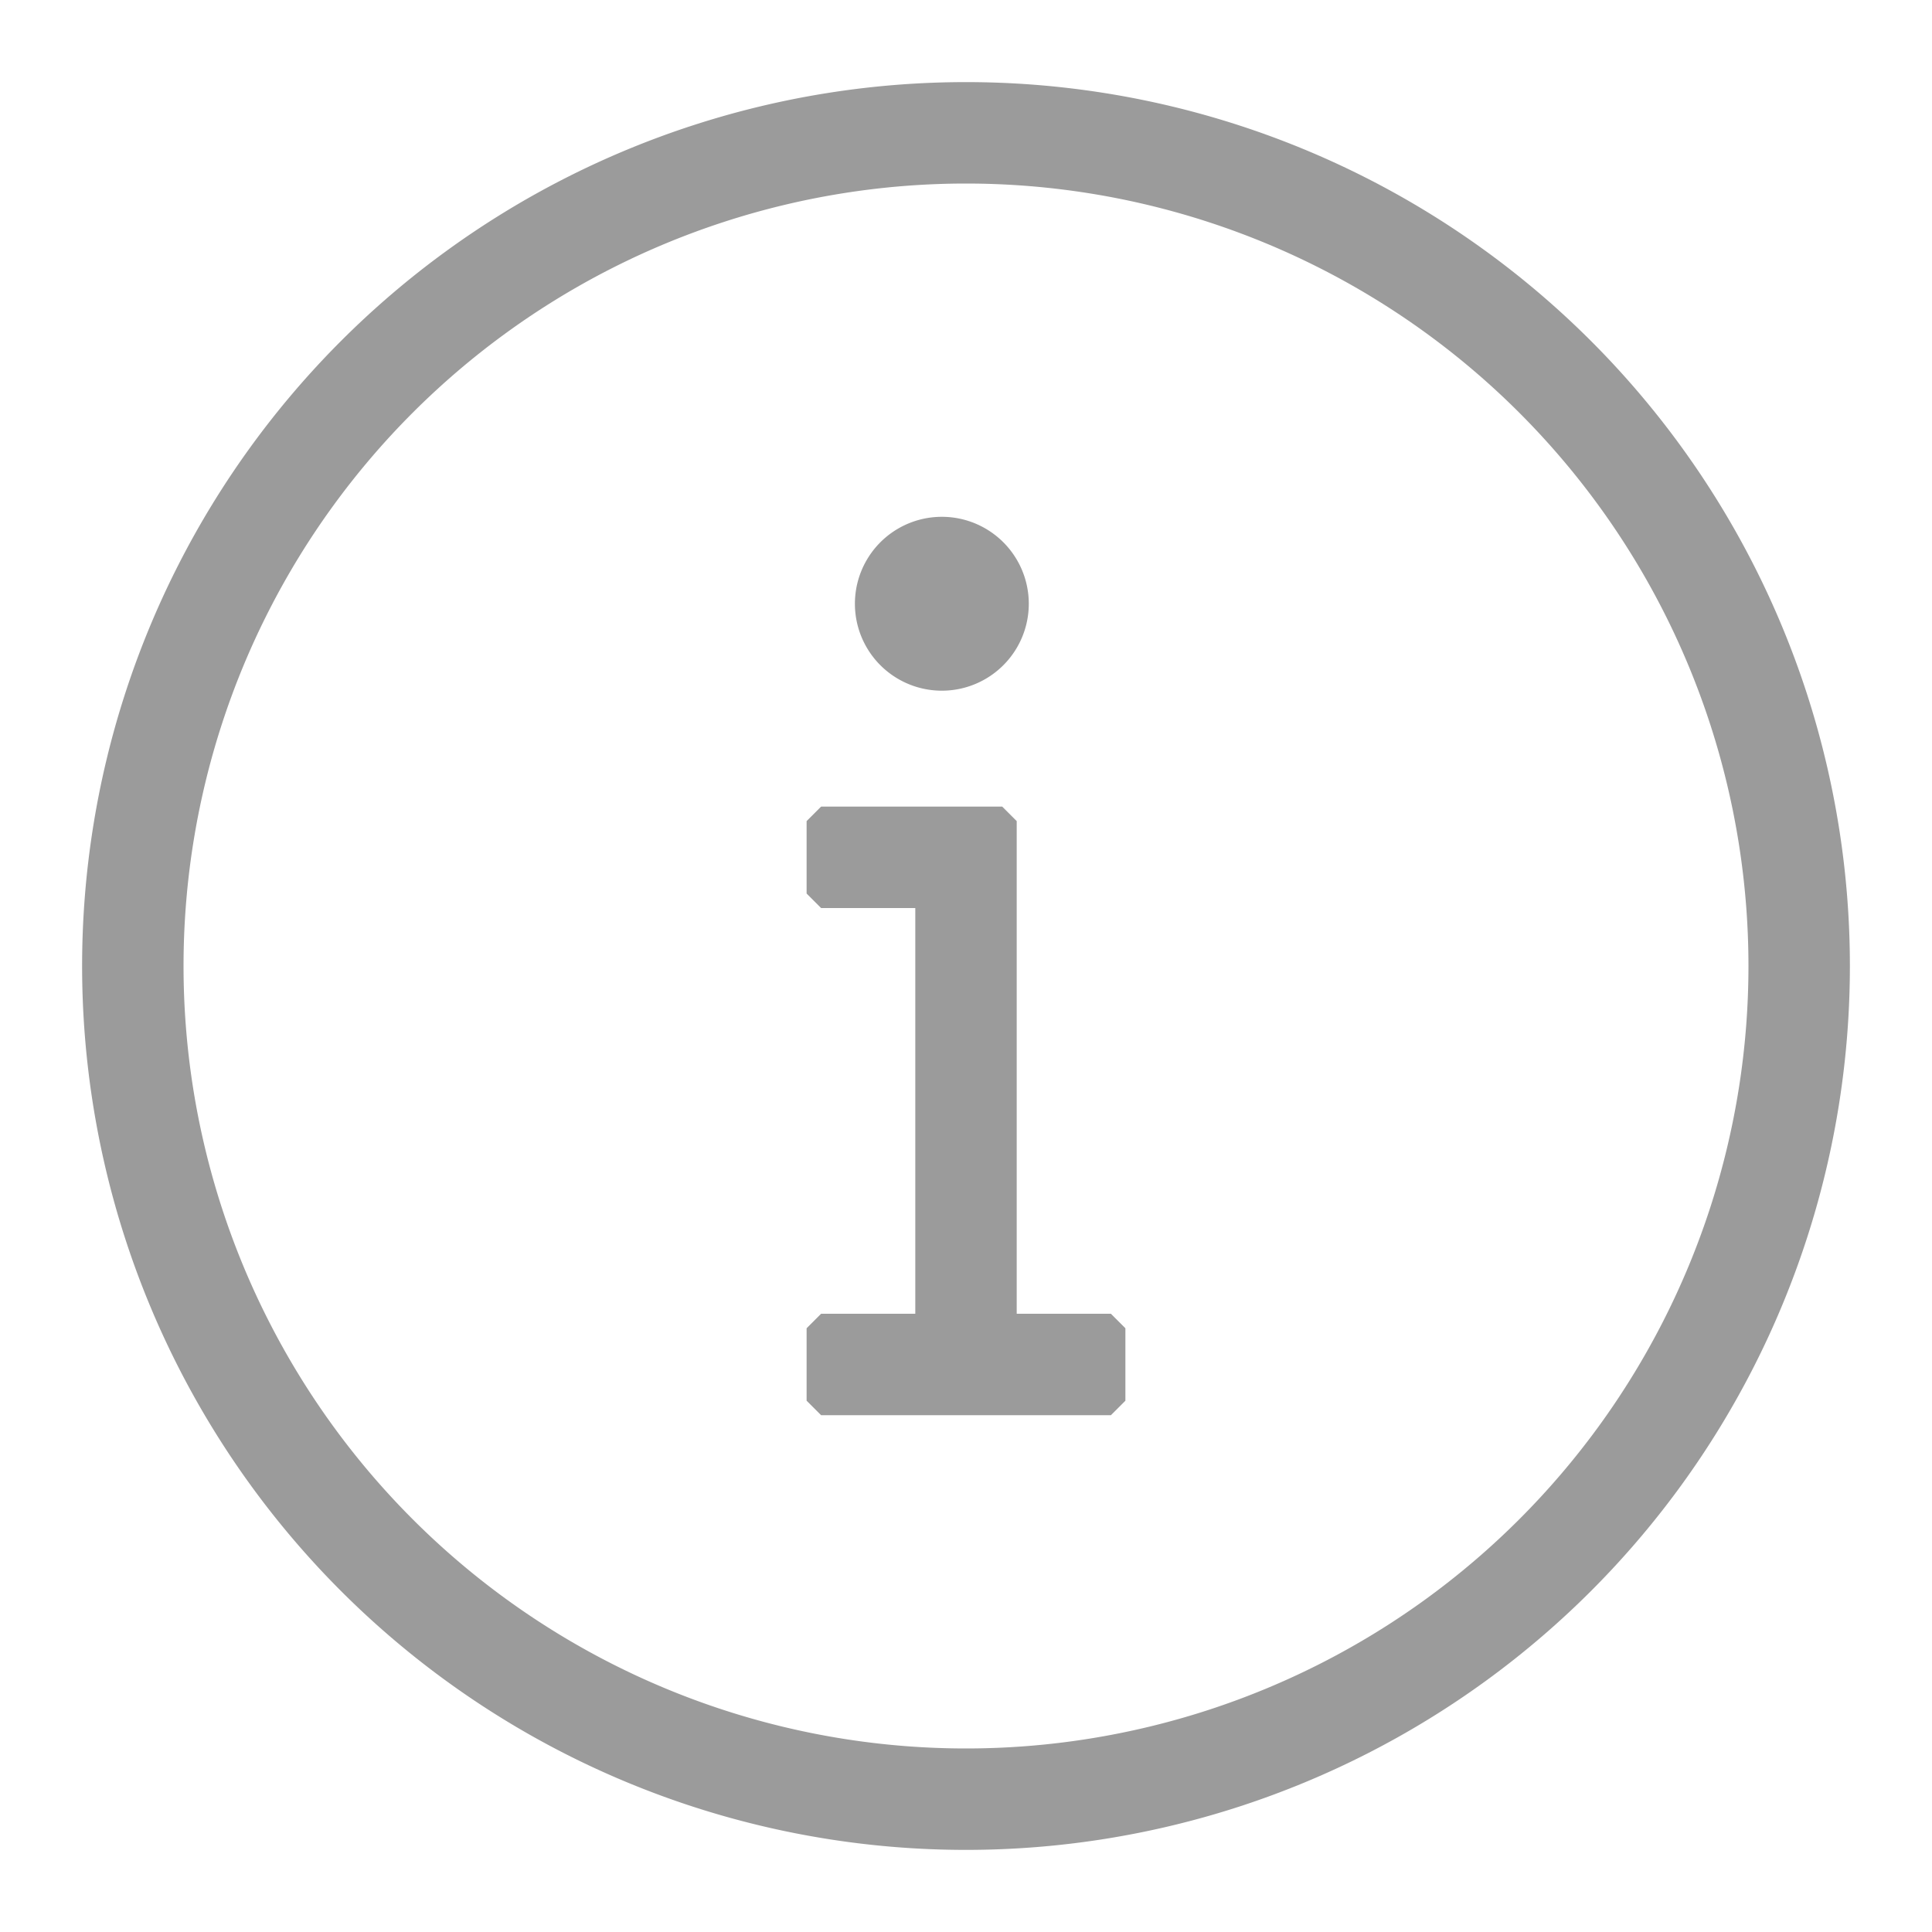
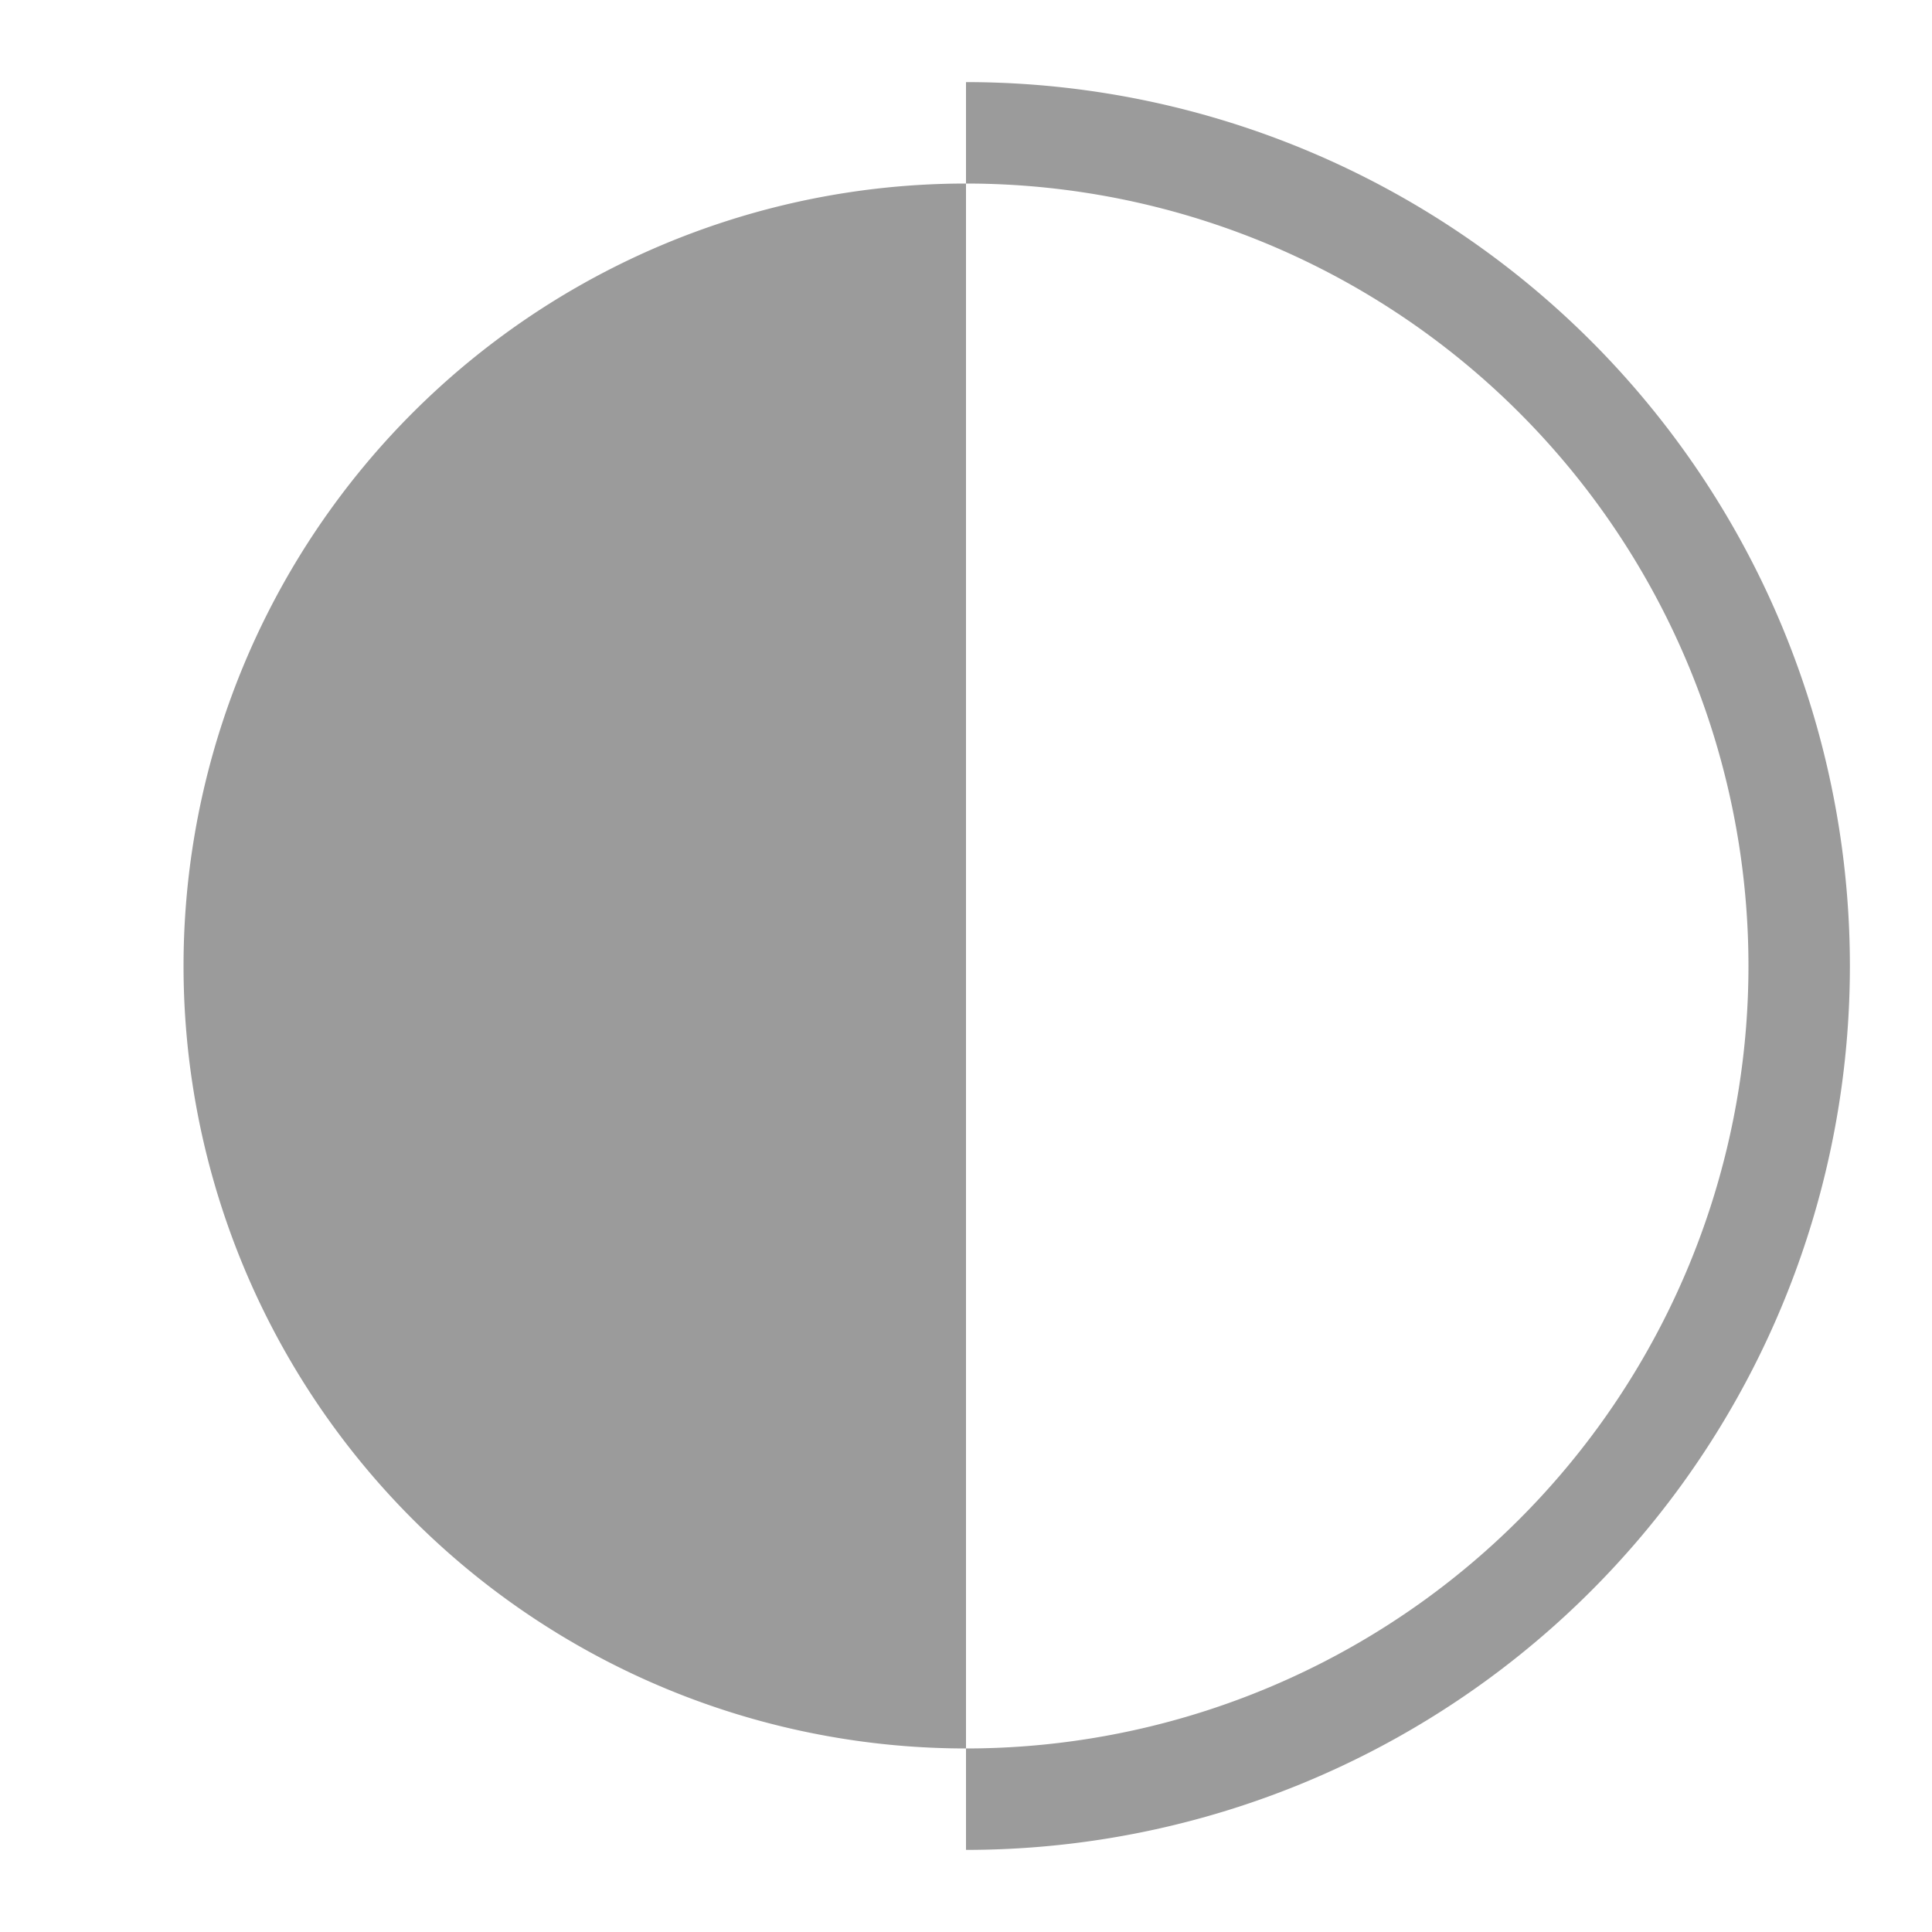
<svg xmlns="http://www.w3.org/2000/svg" width="16" height="16" viewBox="0 0 16 16">
  <g fill="#9B9B9B" fill-rule="nonzero">
-     <path d="M8 .68a7.32 7.32 0 1 1 0 14.64A7.32 7.32 0 0 1 8 .68zm0 .84a6.48 6.48 0 1 0 0 12.96A6.48 6.48 0 0 0 8 1.52z" />
-     <path d="M7.8 5.72a.72.72 0 1 0 0-1.44.72.72 0 0 0 0 1.44zM7.58 7.52v3.36H6.8l-.12.12v.6l.12.12h2.4l.12-.12V11l-.12-.12h-.78V6.8l-.12-.12H6.8l-.12.12v.6l.12.12z" />
+     <path d="M8 .68a7.32 7.32 0 1 1 0 14.64zm0 .84a6.48 6.48 0 1 0 0 12.96A6.48 6.48 0 0 0 8 1.52z" />
  </g>
</svg>